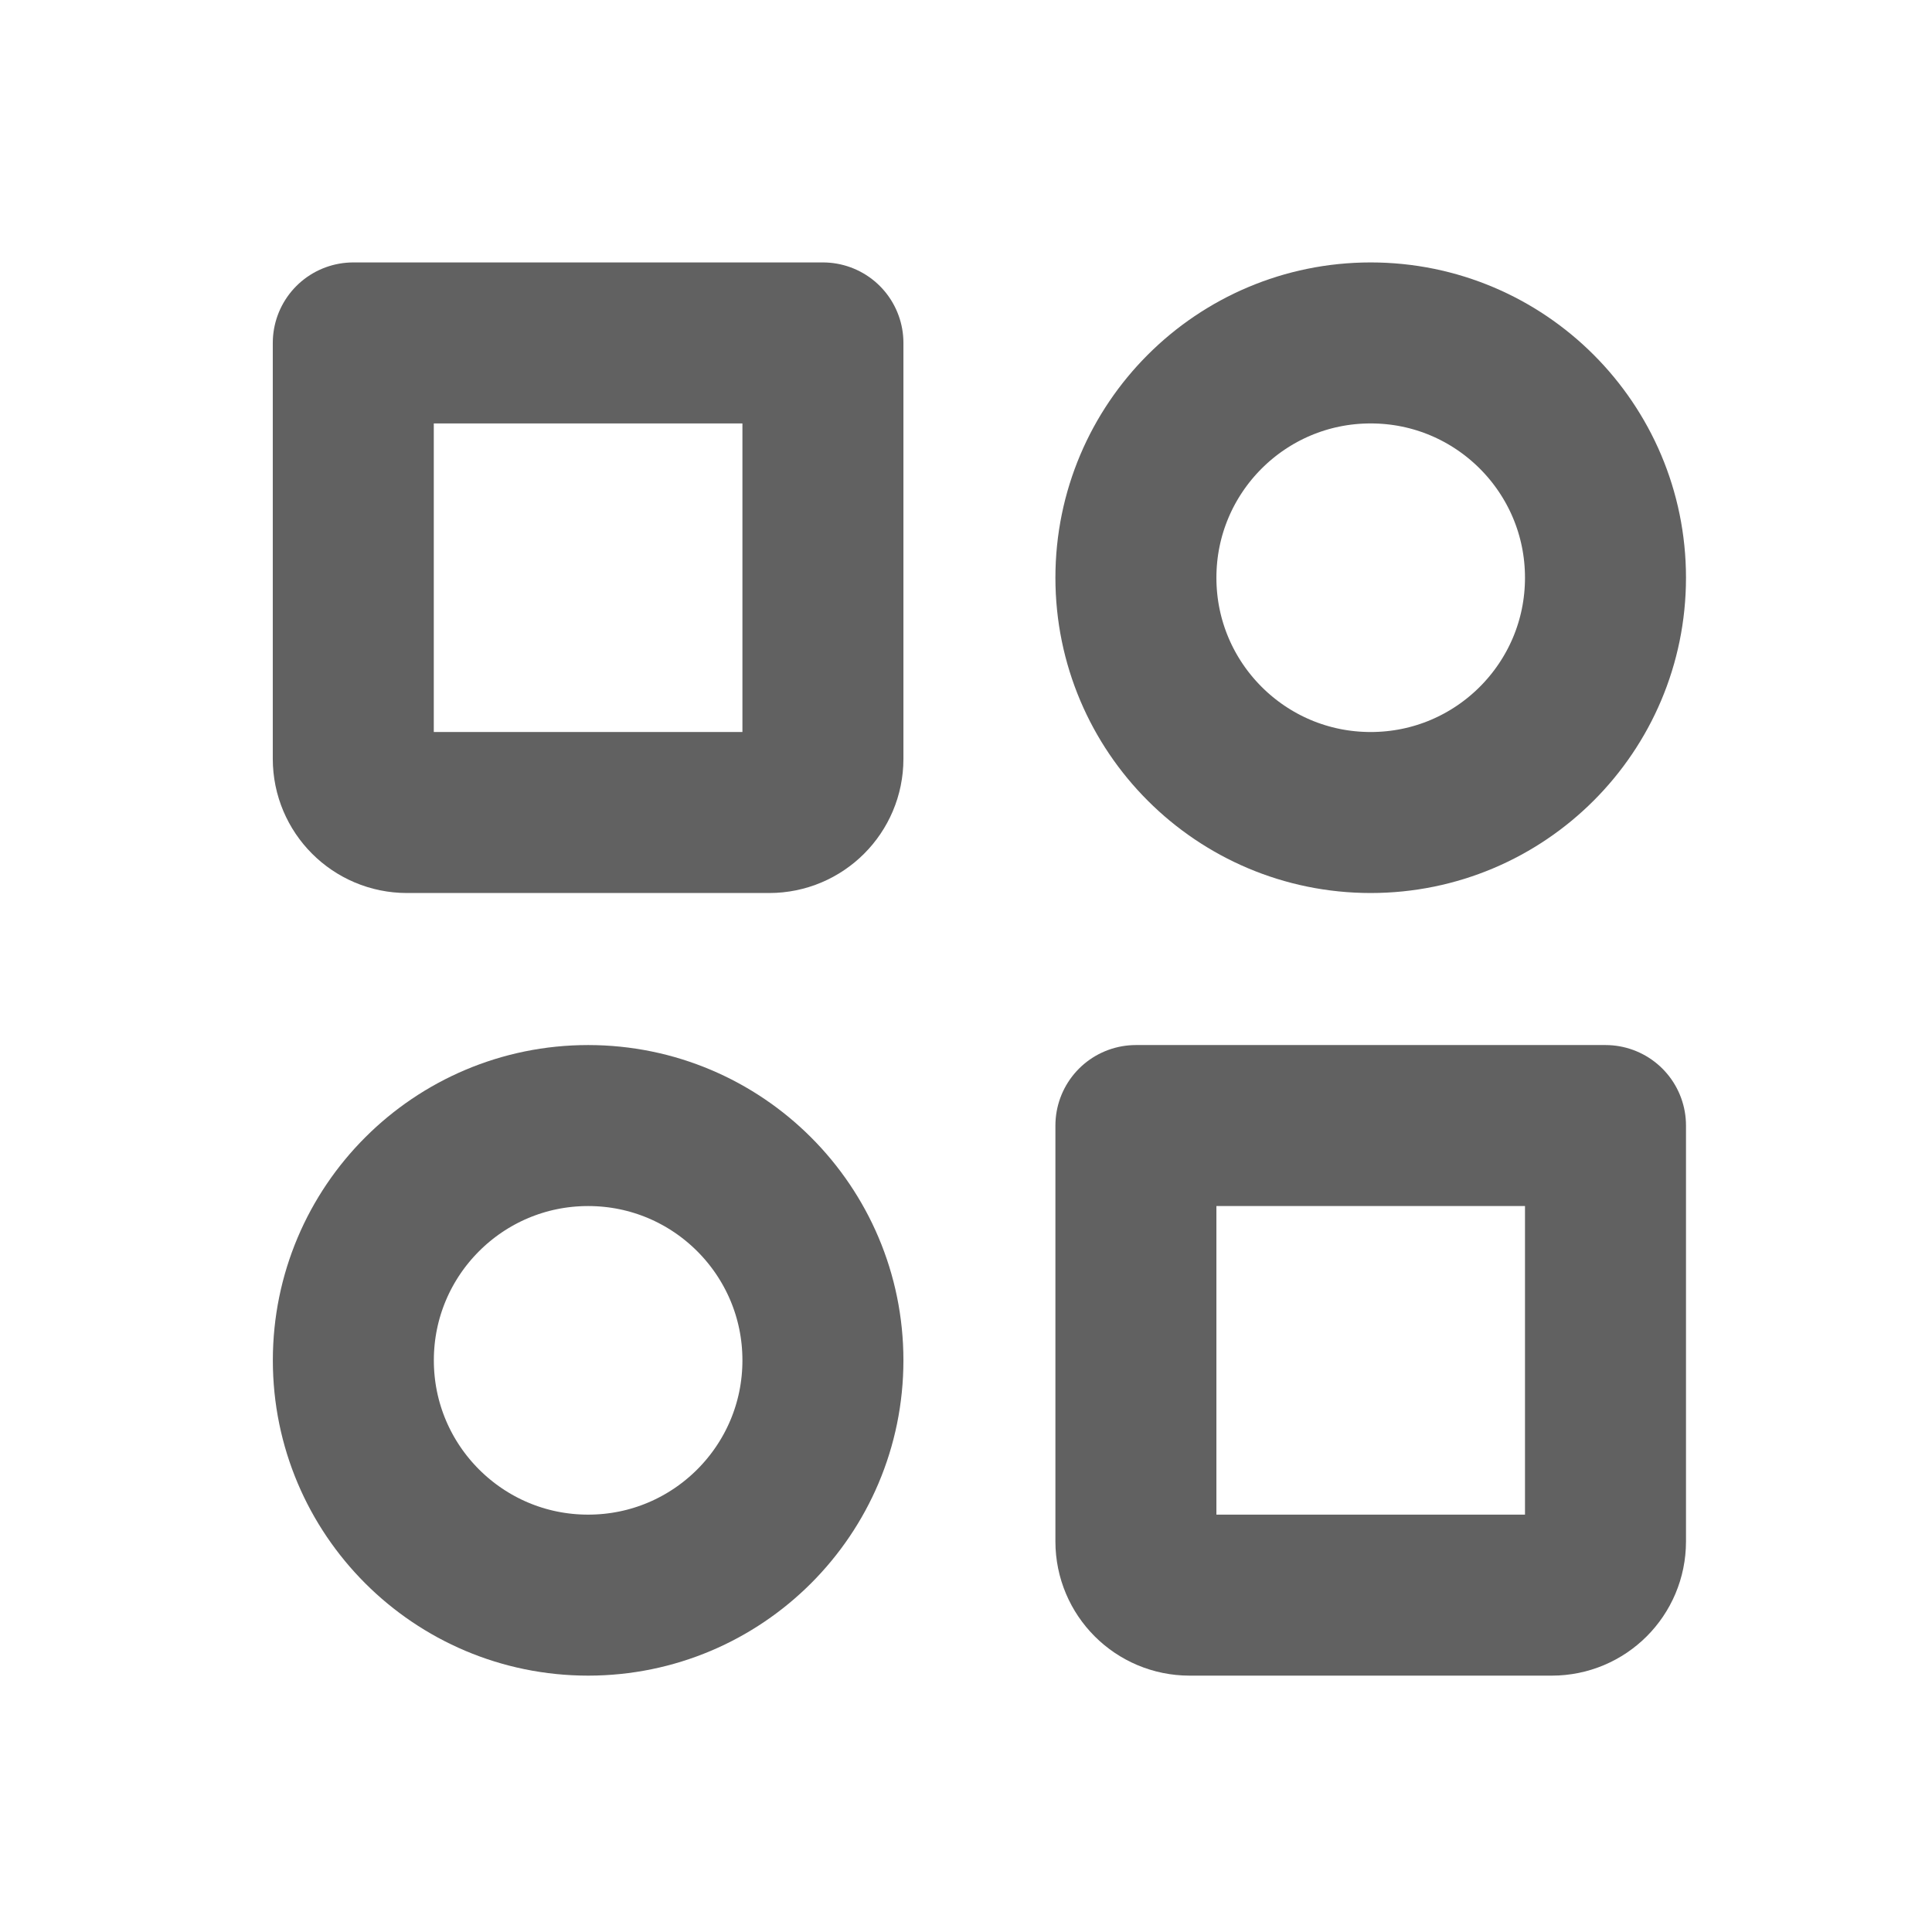
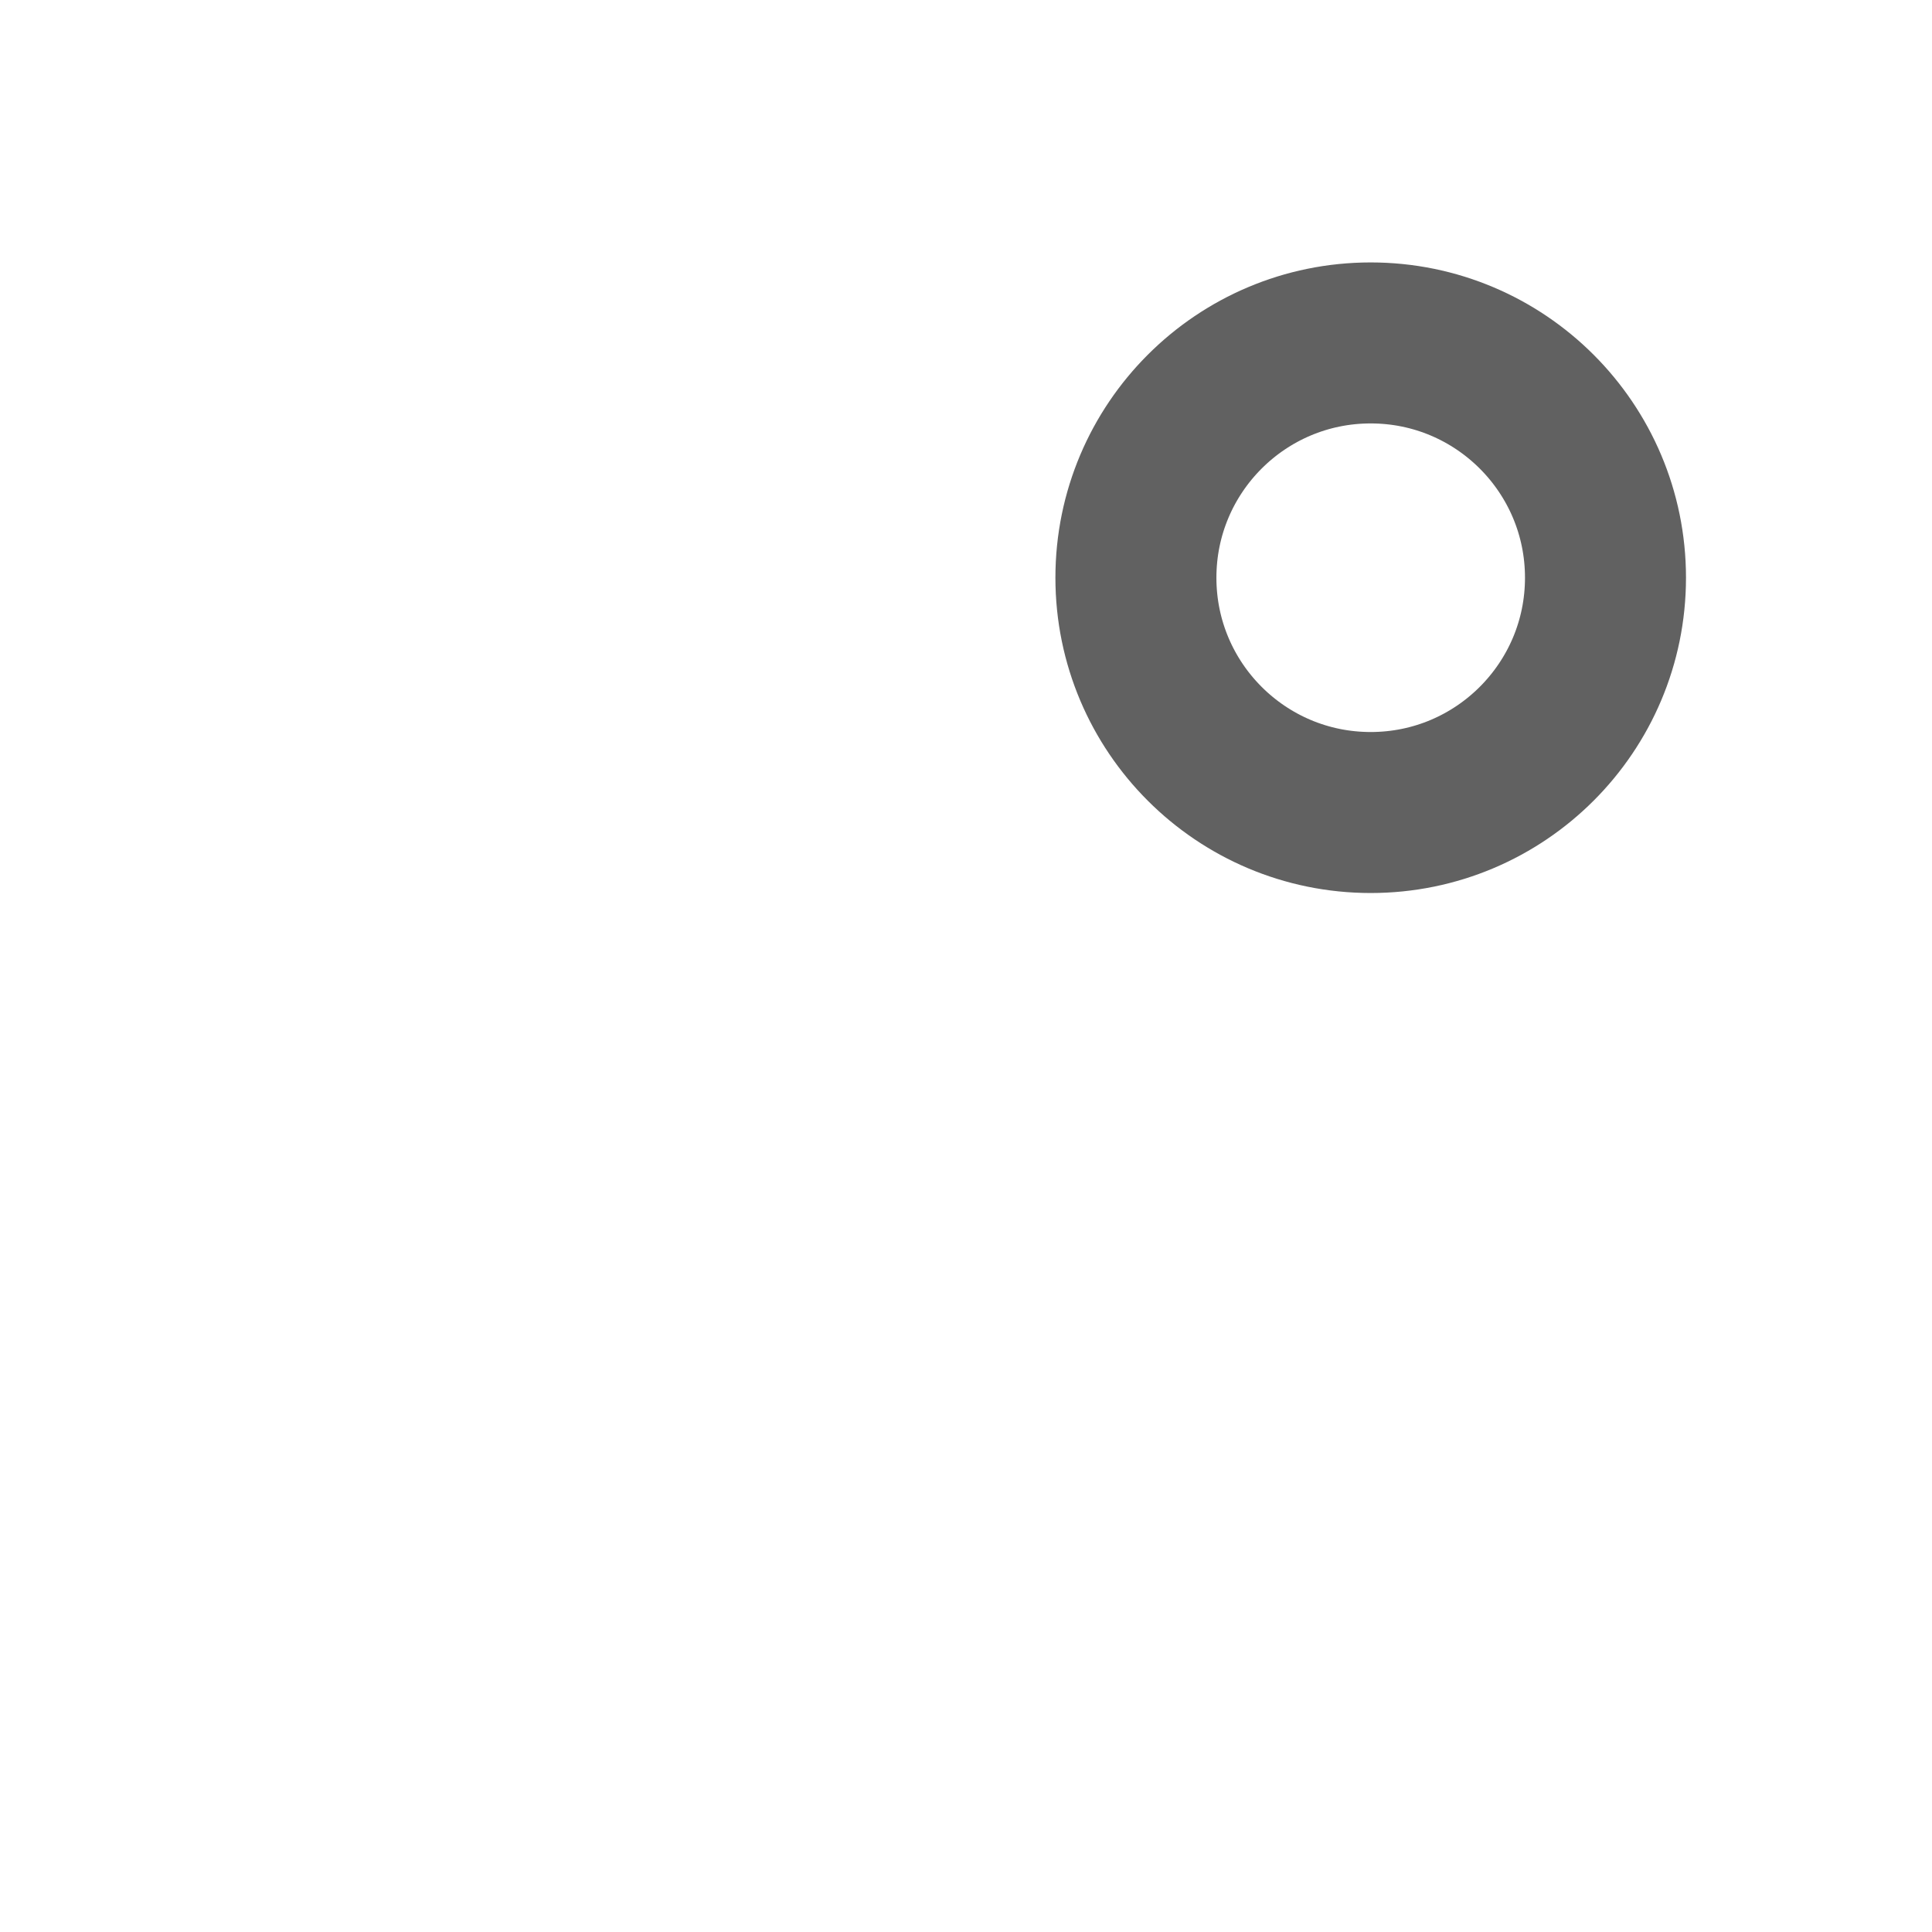
<svg xmlns="http://www.w3.org/2000/svg" width="36" height="36" viewBox="0 0 36 36" fill="none">
  <g opacity="0.7">
    <circle cx="25.541" cy="10.765" r="4.375" stroke="#1E1E1E" stroke-width="3" stroke-linecap="round" stroke-linejoin="round" />
-     <circle cx="10.959" cy="25.348" r="4.375" stroke="#1E1E1E" stroke-width="3" stroke-linecap="round" stroke-linejoin="round" />
-     <path d="M21.166 20.973H29.916V28.723C29.916 29.276 29.469 29.723 28.916 29.723H22.166C21.614 29.723 21.166 29.276 21.166 28.723V20.973Z" stroke="#1E1E1E" stroke-width="3" stroke-linecap="round" stroke-linejoin="round" />
-     <path d="M6.583 6.39H15.334V14.14C15.334 14.692 14.886 15.14 14.334 15.14H7.583C7.031 15.14 6.583 14.692 6.583 14.14V6.39Z" stroke="#1E1E1E" stroke-width="3" stroke-linecap="round" stroke-linejoin="round" />
  </g>
</svg>